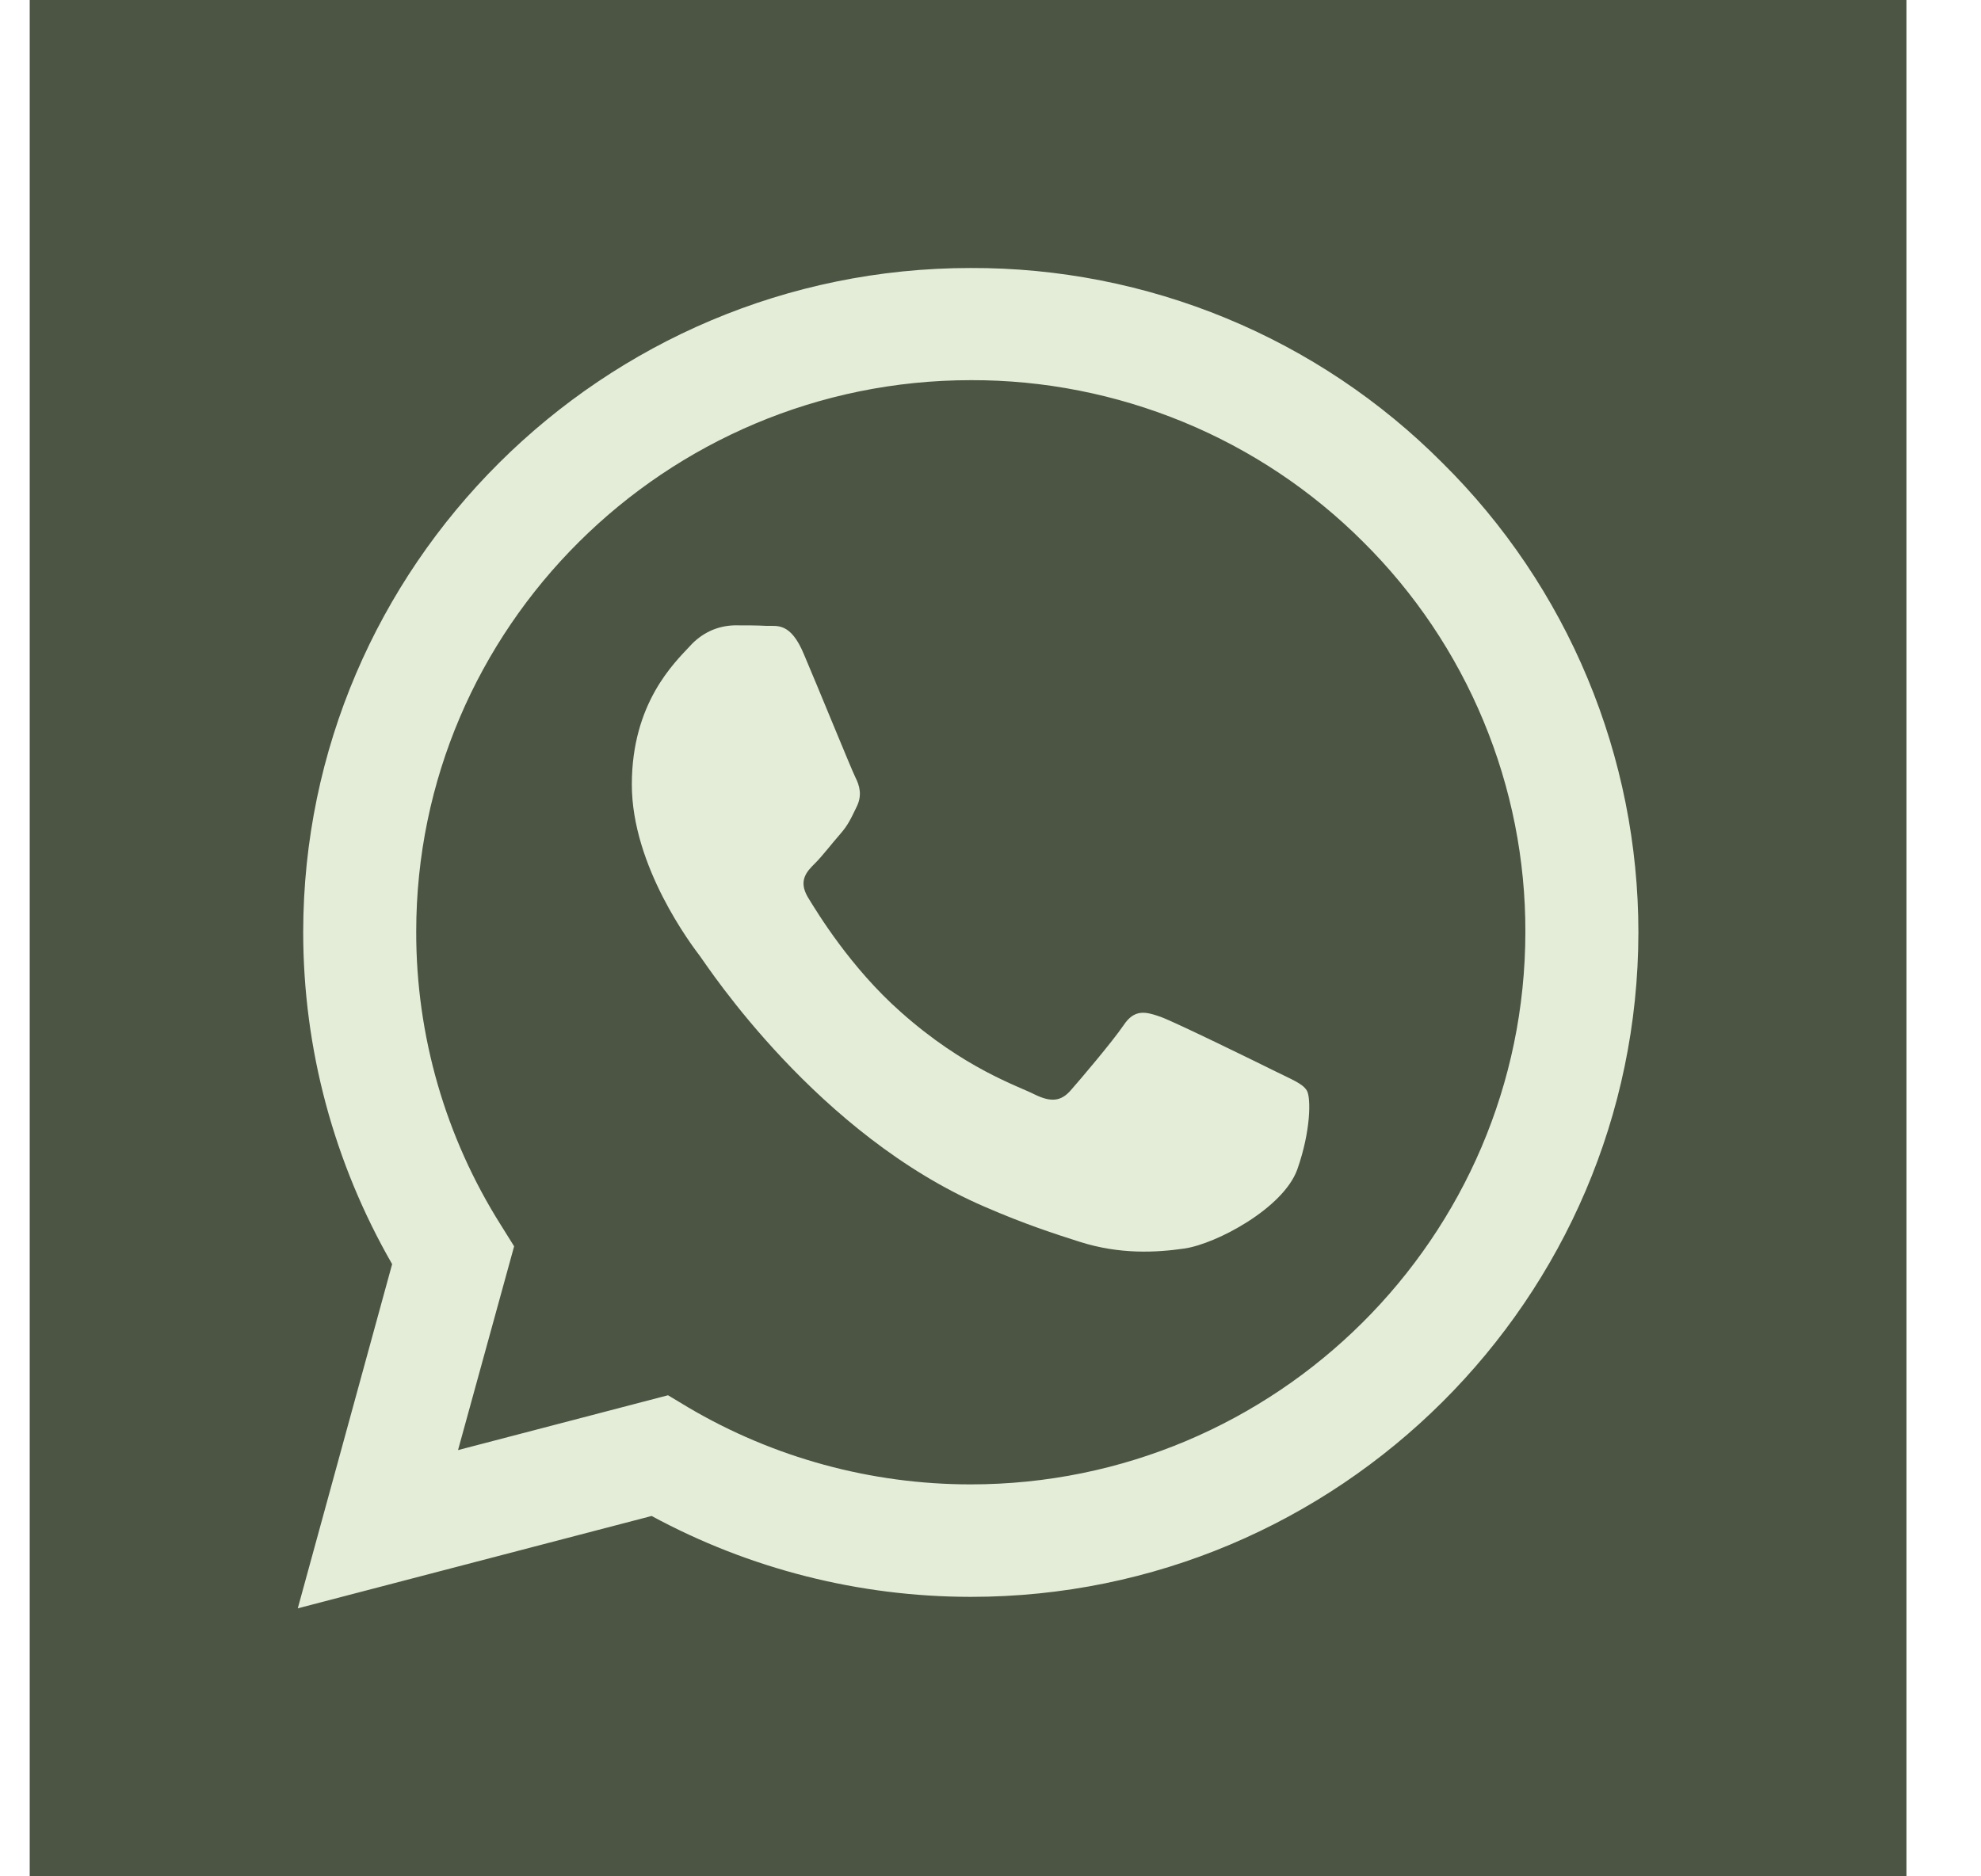
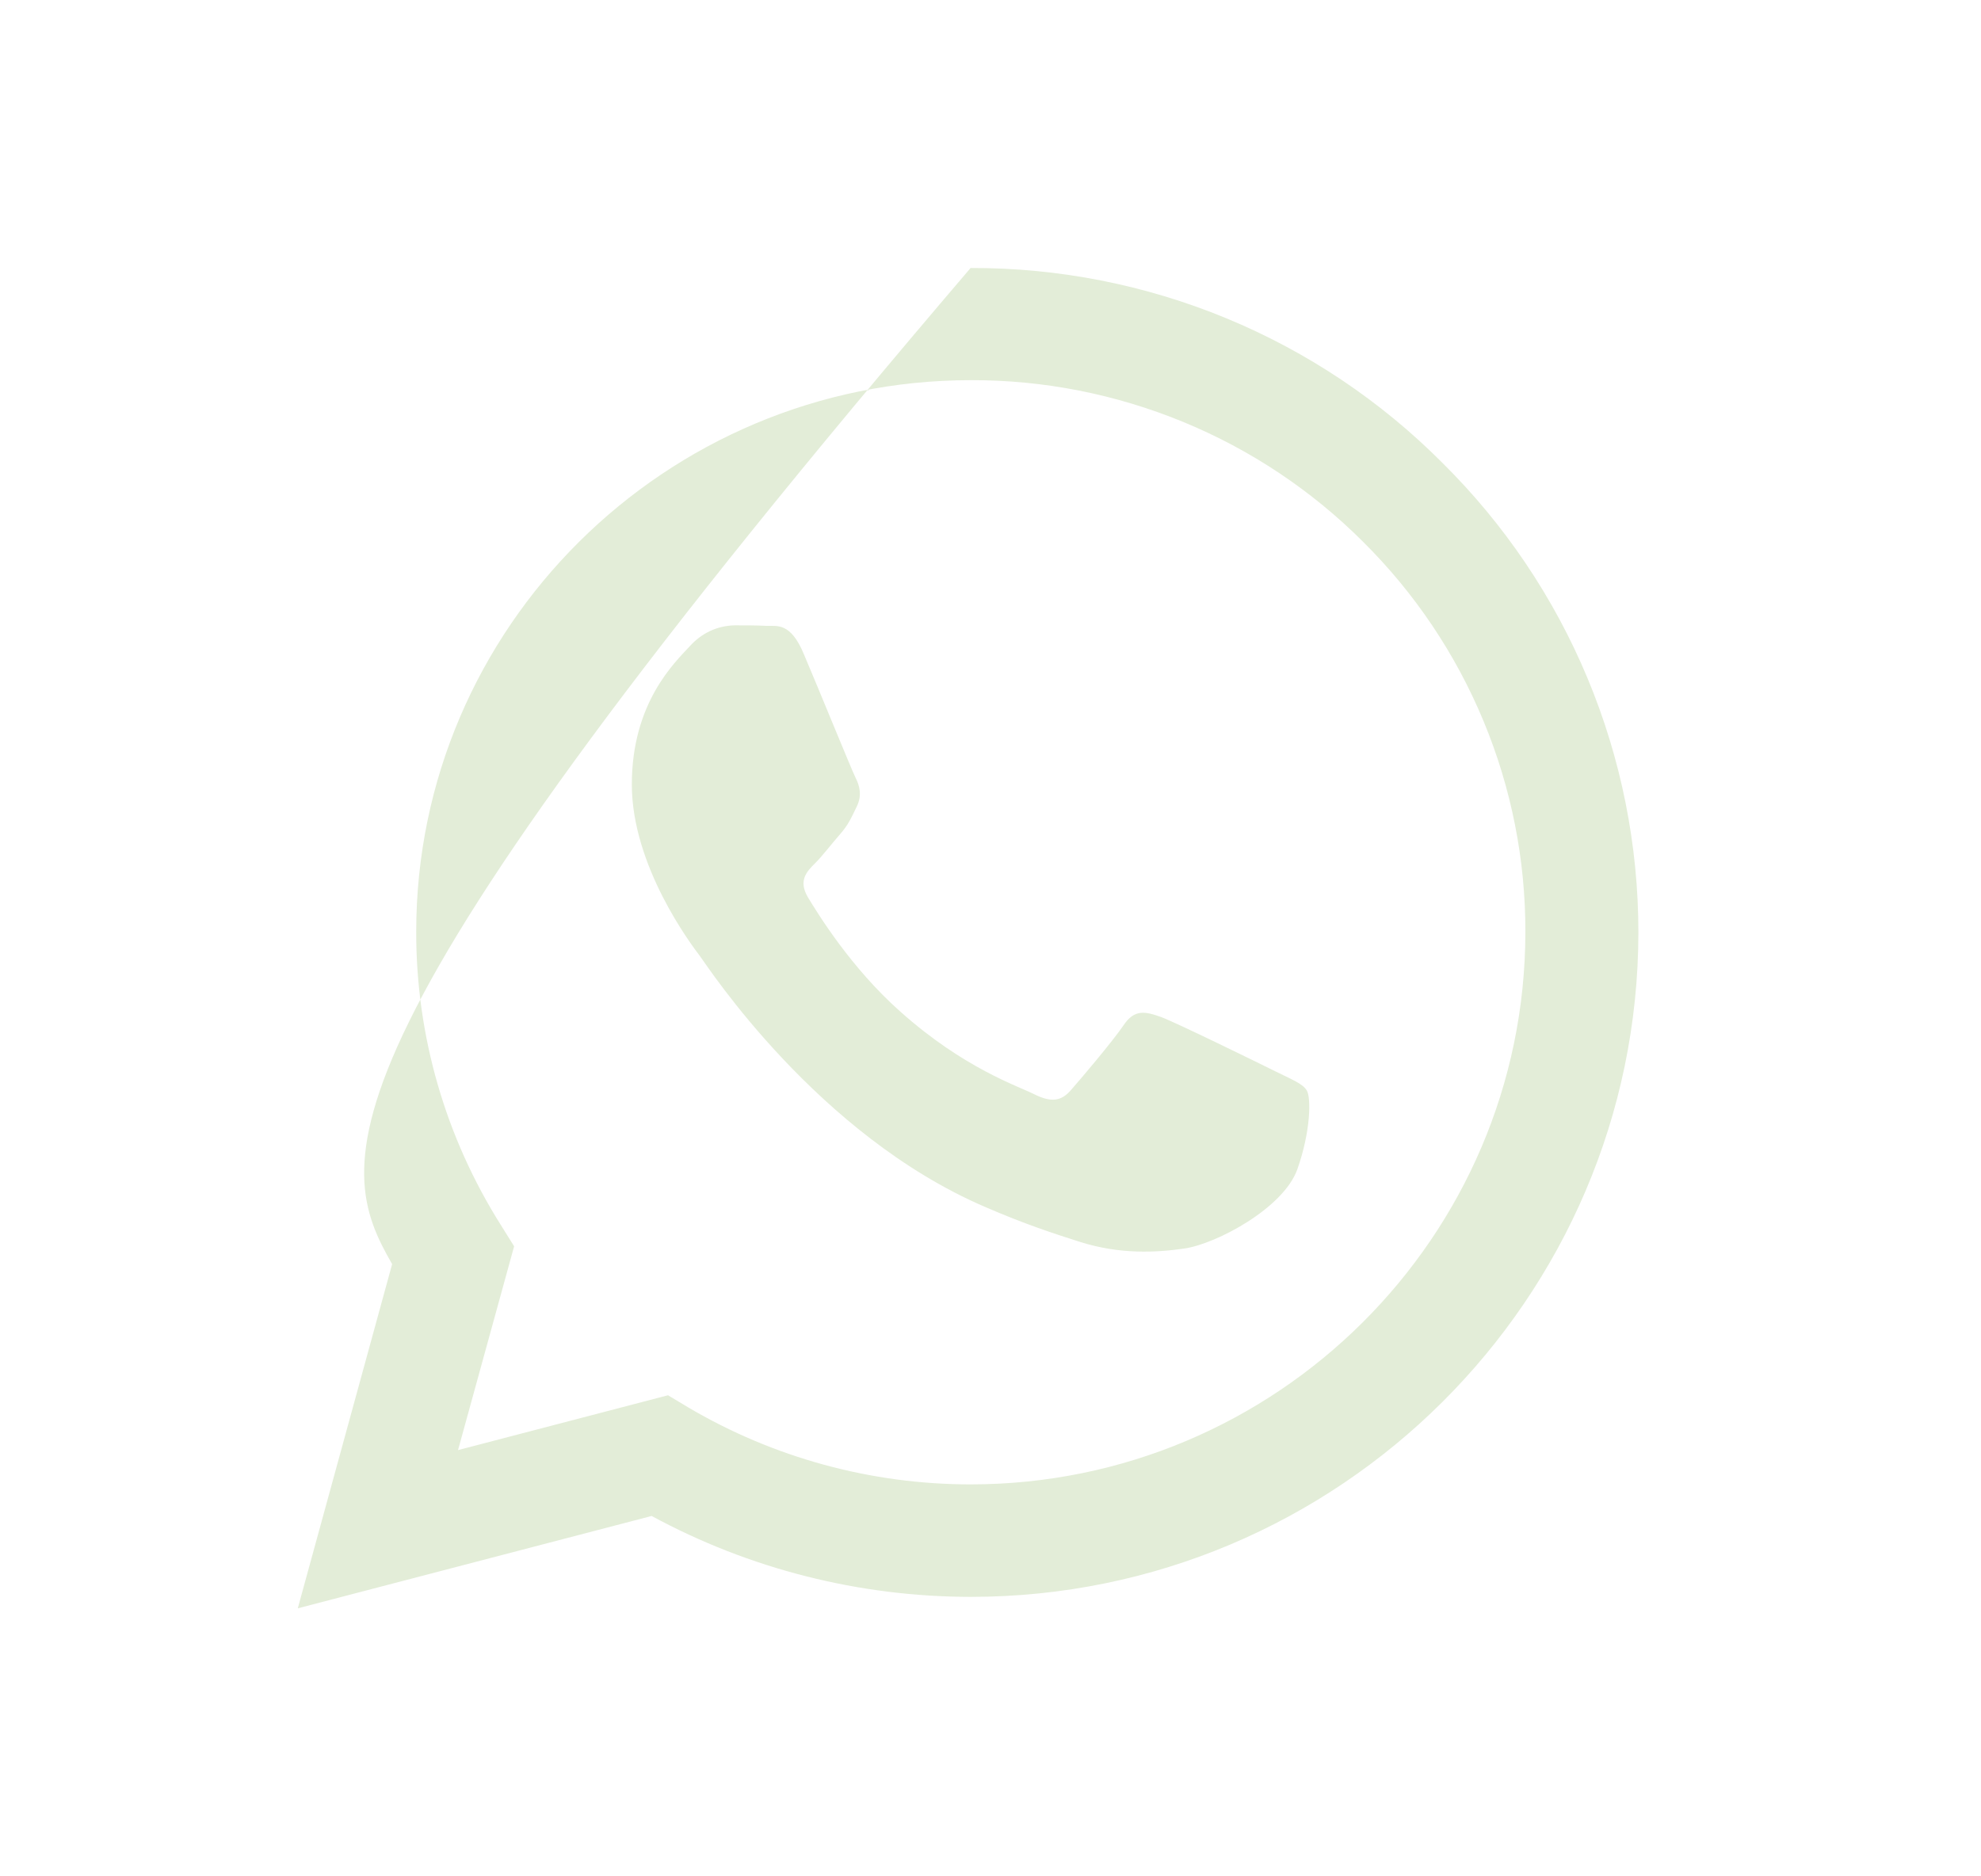
<svg xmlns="http://www.w3.org/2000/svg" width="19" height="18" viewBox="0 0 19 18" fill="none">
-   <rect width="18" height="18" transform="translate(0.285)" fill="#4C5543" />
-   <path d="M13.835 4.441C13.243 3.846 12.538 3.374 11.761 3.053C10.984 2.732 10.15 2.568 9.309 2.571C5.784 2.571 2.911 5.431 2.908 8.941C2.908 10.065 3.204 11.158 3.761 12.127L2.856 15.429L6.25 14.543C7.189 15.052 8.24 15.318 9.309 15.319H9.312C12.838 15.319 15.71 12.459 15.714 8.946C15.714 8.109 15.549 7.28 15.226 6.506C14.904 5.733 14.431 5.031 13.835 4.441ZM9.309 14.24C8.356 14.24 7.42 13.985 6.6 13.501L6.407 13.385L4.393 13.911L4.931 11.956L4.805 11.754C4.272 10.91 3.99 9.934 3.992 8.937C3.992 6.024 6.379 3.647 9.312 3.647C10.011 3.645 10.703 3.782 11.349 4.048C11.995 4.314 12.581 4.705 13.074 5.198C13.569 5.689 13.961 6.273 14.228 6.916C14.495 7.558 14.632 8.247 14.63 8.943C14.627 11.867 12.24 14.24 9.309 14.24ZM12.227 10.275C12.068 10.196 11.283 9.811 11.135 9.756C10.988 9.704 10.881 9.677 10.776 9.836C10.668 9.994 10.362 10.355 10.27 10.459C10.178 10.565 10.082 10.577 9.923 10.499C9.764 10.418 9.248 10.251 8.638 9.707C8.161 9.285 7.843 8.763 7.747 8.605C7.655 8.446 7.738 8.36 7.818 8.281C7.889 8.21 7.977 8.094 8.057 8.003C8.138 7.911 8.165 7.844 8.217 7.738C8.27 7.63 8.245 7.538 8.205 7.459C8.165 7.379 7.846 6.594 7.711 6.278C7.582 5.965 7.45 6.008 7.352 6.004C7.26 5.999 7.152 5.999 7.045 5.999C6.964 6.001 6.884 6.019 6.811 6.053C6.737 6.088 6.672 6.137 6.618 6.197C6.471 6.356 6.06 6.741 6.06 7.526C6.06 8.311 6.633 9.066 6.714 9.173C6.793 9.28 7.839 10.886 9.445 11.577C9.824 11.742 10.123 11.839 10.356 11.913C10.74 12.035 11.086 12.017 11.362 11.977C11.669 11.931 12.307 11.591 12.442 11.22C12.574 10.847 12.574 10.528 12.534 10.462C12.494 10.394 12.387 10.355 12.227 10.275Z" fill="#E3EDD8" />
+   <path d="M13.835 4.441C13.243 3.846 12.538 3.374 11.761 3.053C10.984 2.732 10.15 2.568 9.309 2.571C2.908 10.065 3.204 11.158 3.761 12.127L2.856 15.429L6.25 14.543C7.189 15.052 8.24 15.318 9.309 15.319H9.312C12.838 15.319 15.71 12.459 15.714 8.946C15.714 8.109 15.549 7.28 15.226 6.506C14.904 5.733 14.431 5.031 13.835 4.441ZM9.309 14.24C8.356 14.24 7.42 13.985 6.6 13.501L6.407 13.385L4.393 13.911L4.931 11.956L4.805 11.754C4.272 10.91 3.99 9.934 3.992 8.937C3.992 6.024 6.379 3.647 9.312 3.647C10.011 3.645 10.703 3.782 11.349 4.048C11.995 4.314 12.581 4.705 13.074 5.198C13.569 5.689 13.961 6.273 14.228 6.916C14.495 7.558 14.632 8.247 14.63 8.943C14.627 11.867 12.24 14.24 9.309 14.24ZM12.227 10.275C12.068 10.196 11.283 9.811 11.135 9.756C10.988 9.704 10.881 9.677 10.776 9.836C10.668 9.994 10.362 10.355 10.27 10.459C10.178 10.565 10.082 10.577 9.923 10.499C9.764 10.418 9.248 10.251 8.638 9.707C8.161 9.285 7.843 8.763 7.747 8.605C7.655 8.446 7.738 8.36 7.818 8.281C7.889 8.21 7.977 8.094 8.057 8.003C8.138 7.911 8.165 7.844 8.217 7.738C8.27 7.63 8.245 7.538 8.205 7.459C8.165 7.379 7.846 6.594 7.711 6.278C7.582 5.965 7.45 6.008 7.352 6.004C7.26 5.999 7.152 5.999 7.045 5.999C6.964 6.001 6.884 6.019 6.811 6.053C6.737 6.088 6.672 6.137 6.618 6.197C6.471 6.356 6.06 6.741 6.06 7.526C6.06 8.311 6.633 9.066 6.714 9.173C6.793 9.28 7.839 10.886 9.445 11.577C9.824 11.742 10.123 11.839 10.356 11.913C10.74 12.035 11.086 12.017 11.362 11.977C11.669 11.931 12.307 11.591 12.442 11.22C12.574 10.847 12.574 10.528 12.534 10.462C12.494 10.394 12.387 10.355 12.227 10.275Z" fill="#E3EDD8" />
</svg>